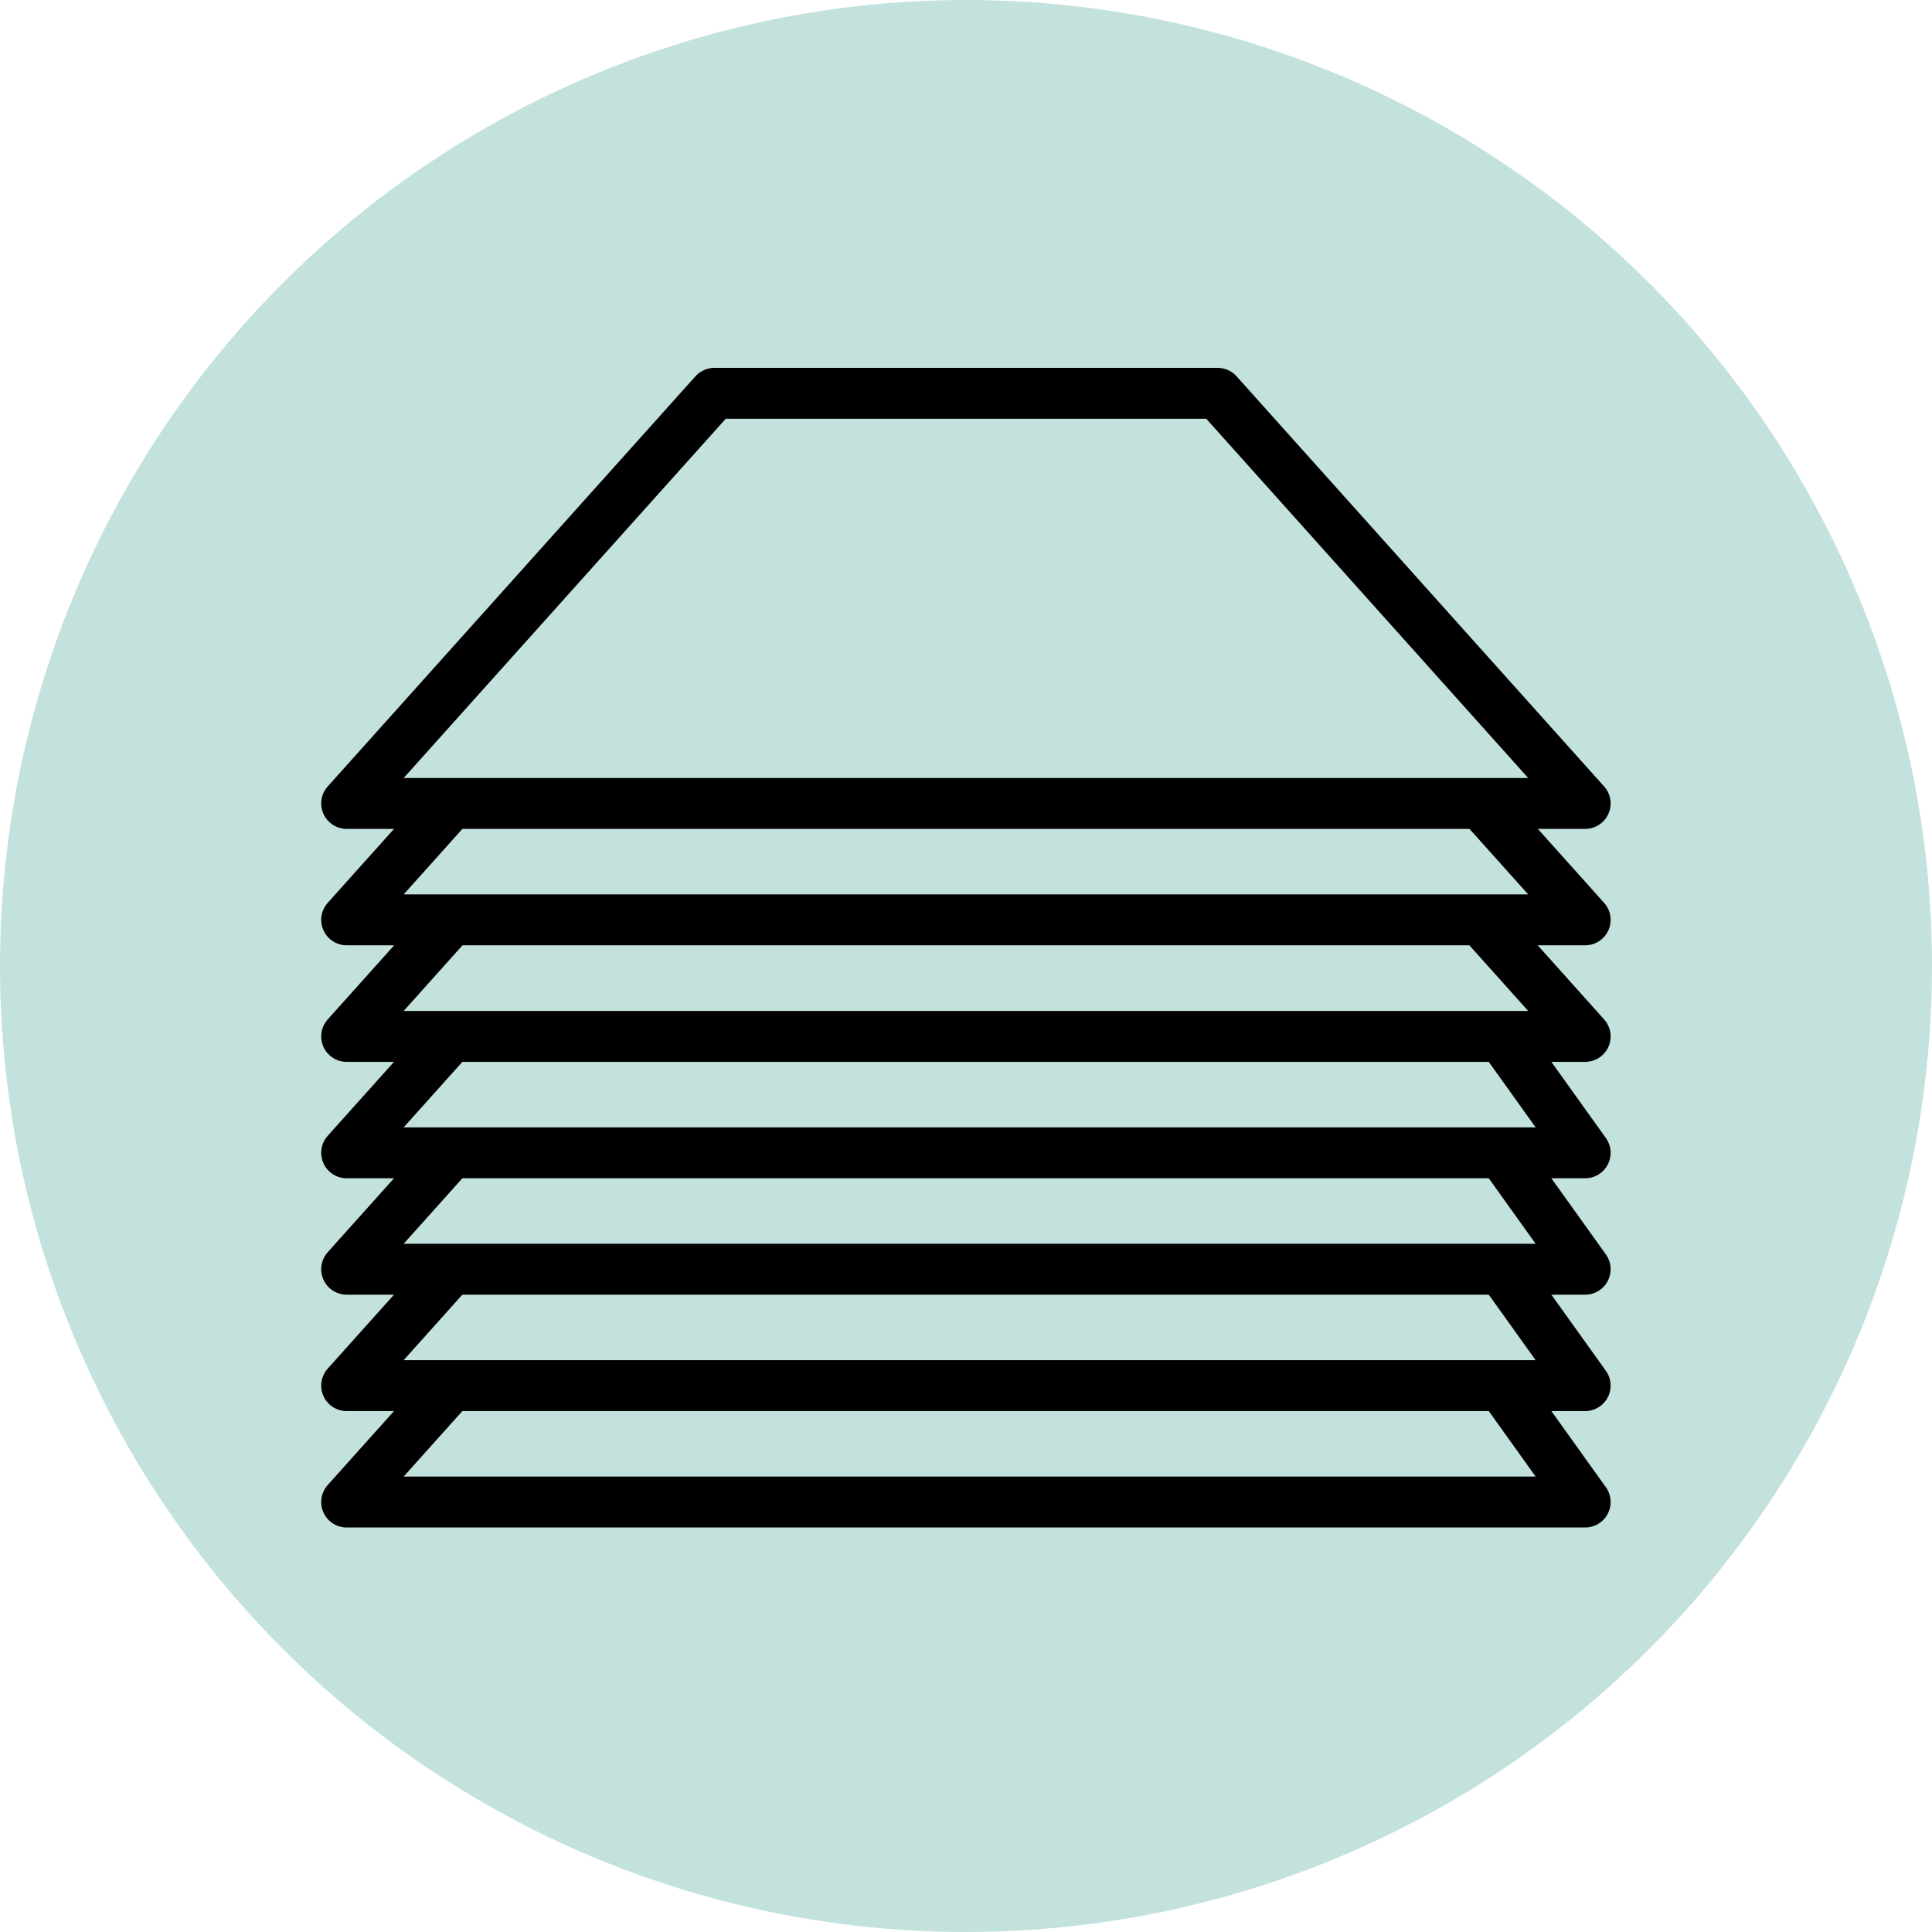
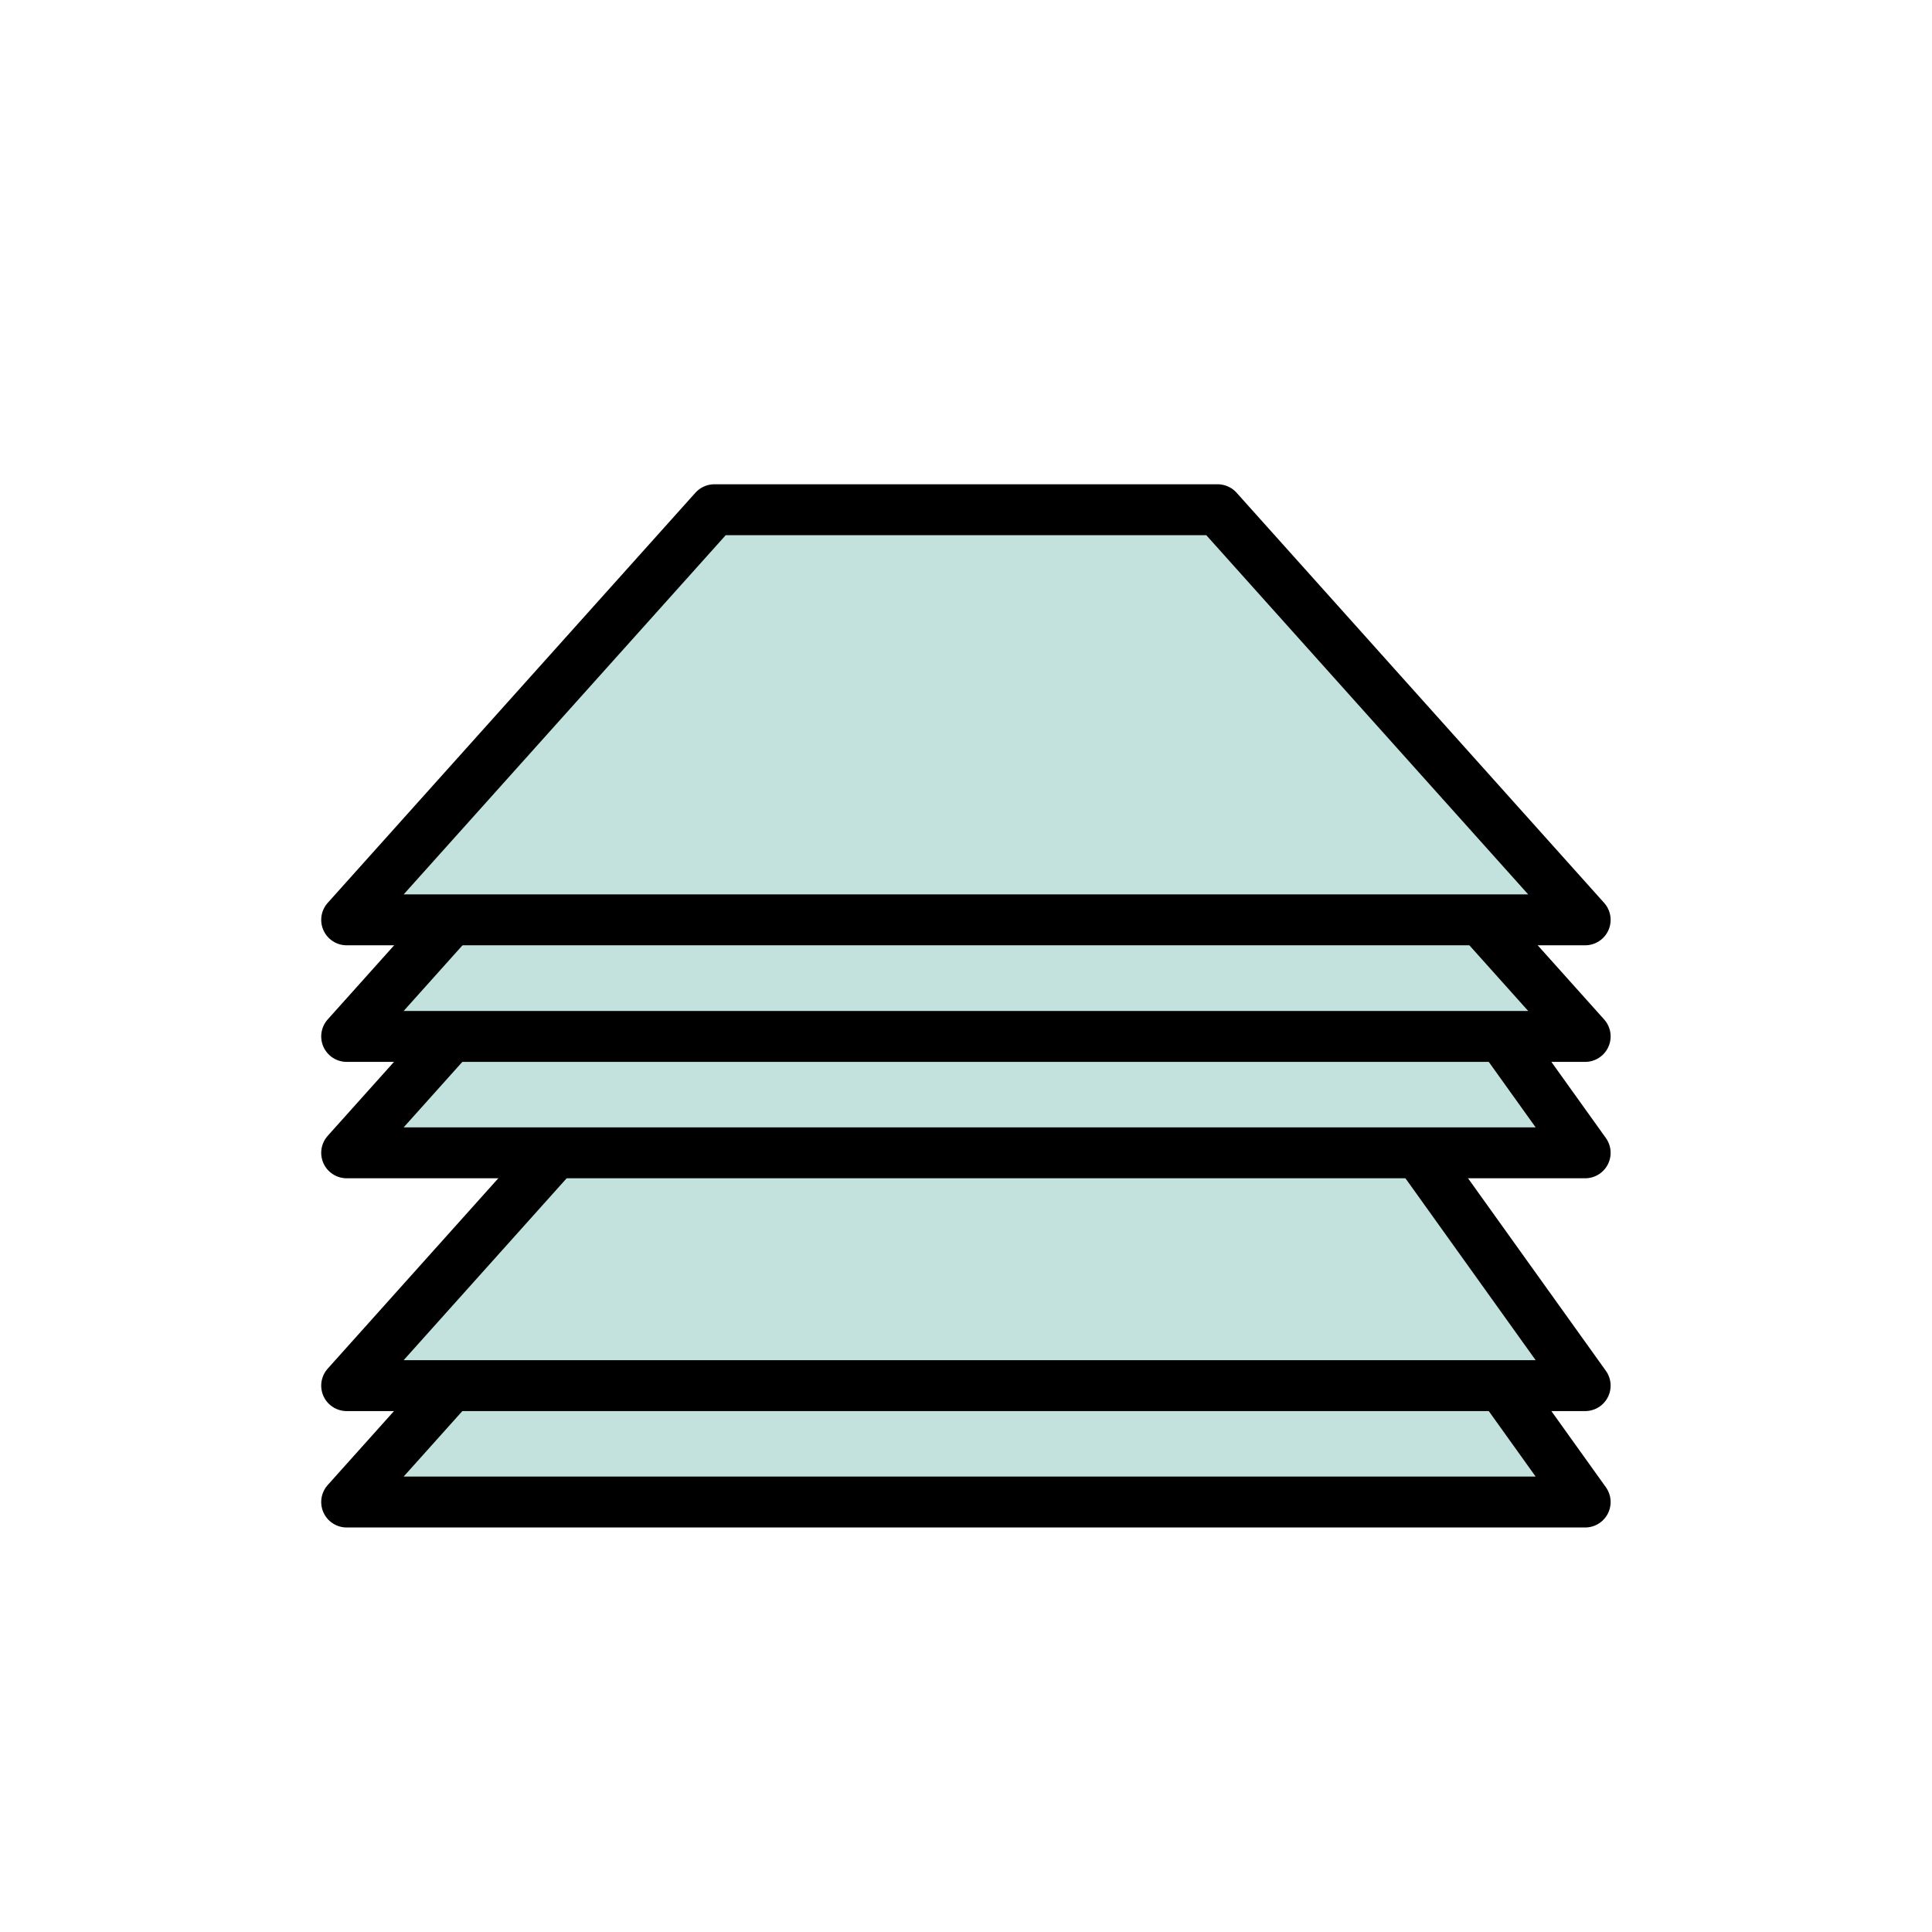
<svg xmlns="http://www.w3.org/2000/svg" id="Layer_2" data-name="Layer 2" viewBox="0 0 113.86 113.86">
  <defs>
    <style> .cls-1 { stroke: #000; stroke-linecap: round; stroke-linejoin: round; stroke-width: 3px; } .cls-1, .cls-2 { fill: #c3e2dd; } </style>
  </defs>
  <g id="Layer_1-2" data-name="Layer 1">
    <g>
-       <circle class="cls-2" cx="56.93" cy="56.93" r="56.93" />
      <polygon class="cls-1" points="93.42 88.52 20.43 88.52 42.1 64.34 76.11 64.34 93.42 88.52" />
      <polygon class="cls-1" points="93.42 81.66 20.43 81.66 42.1 57.48 76.11 57.48 93.42 81.66" />
-       <polygon class="cls-1" points="93.42 74.8 20.43 74.8 42.1 50.62 76.11 50.62 93.42 74.8" />
      <polygon class="cls-1" points="93.42 67.94 20.43 67.94 42.1 43.76 76.11 43.76 93.42 67.94" />
      <polygon class="cls-1" points="93.42 61.08 20.43 61.08 42.1 36.9 71.76 36.9 93.42 61.08" />
      <polygon class="cls-1" points="93.42 54.21 20.43 54.21 42.1 30.04 71.76 30.04 93.42 54.21" />
-       <polygon class="cls-1" points="93.42 47.35 20.43 47.35 42.1 23.18 71.76 23.18 93.42 47.35" />
    </g>
  </g>
</svg>